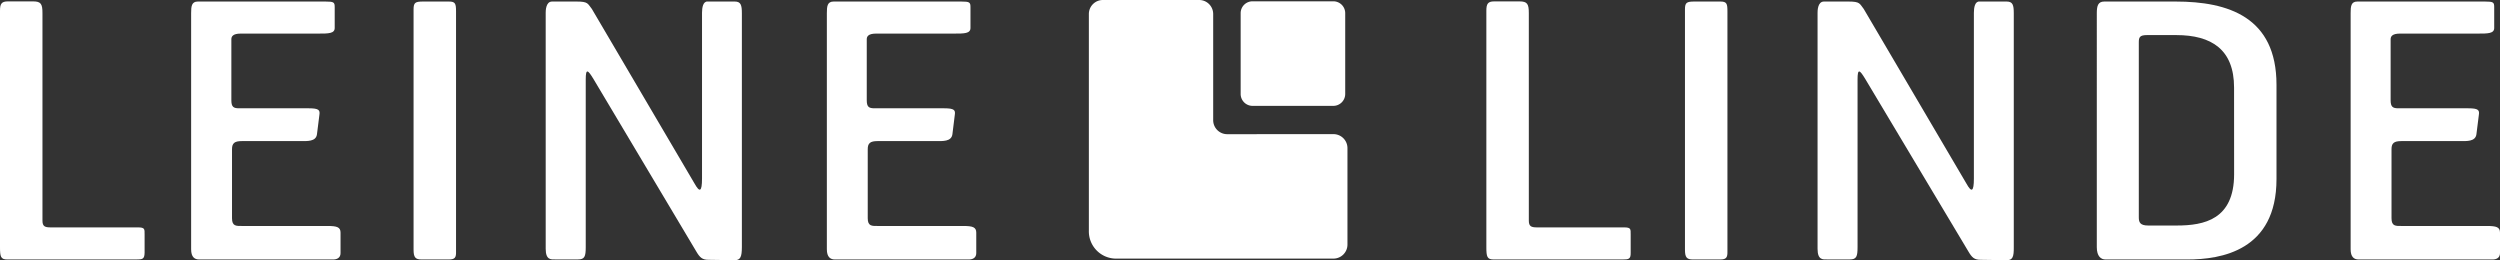
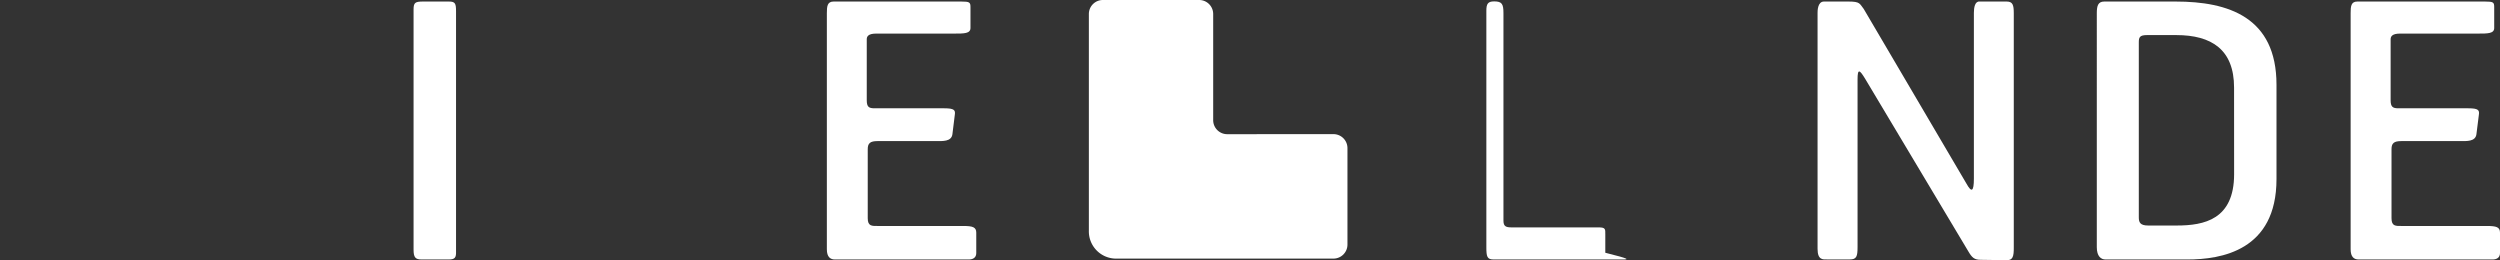
<svg xmlns="http://www.w3.org/2000/svg" id="Lager_1" data-name="Lager 1" viewBox="0 0 535.1 55.69">
  <rect x="0" y="0" width="535.1" height="55.69" fill="#333333" stroke="none" />
  <defs>
    <style>.cls-1{fill:#fff;}</style>
  </defs>
-   <path class="cls-1" d="M182.59,326H155.06c-1.43,0-1.58-.6-1.58-2.64v-50.6c0-1.43.3-2,1.66-2h5.43c1.66,0,2,.53,2,2.49V317.7c0,1.21.52,1.43,1.73,1.43H183c1.51,0,1.43.38,1.43,1.51v3.92C184.4,325.92,184,326,182.59,326Z" transform="translate(-153.48 -270.46)" />
-   <path class="cls-1" d="M224.78,326H196.12c-1,0-1.73-.53-1.73-2.18V273.28c0-1.44.08-2.49,1.43-2.49h27.3c1.81,0,2,.15,2,1.2v4.46c0,1.2-1.36,1.2-3.47,1.2H205c-1.66,0-2,.61-2,1.21v13.05c0,1.43.45,1.73,1.66,1.73h14.93c2.11,0,2.41.38,2.26,1.36l-.53,4.22c-.22,1.58-2.11,1.44-3.54,1.44H205.25c-1.58,0-2.11.45-2.11,1.73v14.78c0,1.74.9,1.66,2.19,1.66h18.25c2,0,2.79.23,2.79,1.43v4.38C226.37,325.69,225.54,326,224.78,326Z" transform="translate(-153.48 -270.46)" />
  <path class="cls-1" d="M249.54,326h-5.8c-1.36,0-1.74-.45-1.74-2.11V272.45c0-1.43.38-1.66,2-1.66h5.58c1.36,0,1.51.45,1.51,2.11v51.36C251.13,325.54,250.9,326,249.54,326Z" transform="translate(-153.48 -270.46)" />
-   <path class="cls-1" d="M310.6,326.15l-5.43-.08c-1.36,0-1.89-.45-2.72-1.89l-21.94-36.8c-1.21-2-1.66-2.34-1.66.08v35.89c0,2-.23,2.64-1.66,2.64h-4.91c-.82,0-2,.16-2-2.26V273.2c0-.37,0-2.41,1.36-2.41h5.28c2.48,0,2.33.45,3.24,1.58l22,37.41c1.06,1.89,1.58,1.81,1.58-1.13V273.2c0-1.13.23-2.49,1.21-2.41h5.81c1.28,0,1.51.75,1.51,2.49v50.07C312.26,325.39,312,326.22,310.6,326.15Z" transform="translate(-153.48 -270.46)" />
  <path class="cls-1" d="M360.85,326H332.2c-1,0-1.74-.53-1.74-2.18V273.28c0-1.44.08-2.49,1.44-2.49h27.3c1.81,0,2,.15,2,1.2v4.46c0,1.2-1.35,1.2-3.47,1.2H341c-1.66,0-2,.61-2,1.21v13.05c0,1.43.45,1.73,1.66,1.73h14.93c2.11,0,2.41.38,2.26,1.36l-.52,4.22c-.23,1.58-2.12,1.44-3.55,1.44H341.32c-1.58,0-2.11.45-2.11,1.73v14.78c0,1.74.91,1.66,2.19,1.66h18.25c2,0,2.79.23,2.79,1.43v4.38C362.44,325.69,361.61,326,360.85,326Z" transform="translate(-153.48 -270.46)" />
-   <path class="cls-1" d="M500.73,326H473.2c-1.43,0-1.58-.6-1.58-2.64v-50.6c0-1.43.3-2,1.66-2h5.43c1.66,0,2,.53,2,2.49V317.7c0,1.21.53,1.43,1.74,1.43h18.63c1.51,0,1.43.38,1.43,1.51v3.92C502.54,325.92,502.09,326,500.73,326Z" transform="translate(-153.48 -270.46)" />
-   <path class="cls-1" d="M521.67,326h-5.81c-1.36,0-1.73-.45-1.73-2.11V272.45c0-1.43.37-1.66,2-1.66h5.59c1.35,0,1.5.45,1.5,2.11v51.36C523.25,325.54,523,326,521.67,326Z" transform="translate(-153.48 -270.46)" />
+   <path class="cls-1" d="M500.73,326H473.2c-1.43,0-1.58-.6-1.58-2.64v-50.6c0-1.43.3-2,1.66-2c1.66,0,2,.53,2,2.49V317.7c0,1.21.53,1.43,1.74,1.43h18.63c1.51,0,1.43.38,1.43,1.51v3.92C502.54,325.92,502.09,326,500.73,326Z" transform="translate(-153.48 -270.46)" />
  <path class="cls-1" d="M582.87,326.15l-5.43-.08c-1.36,0-1.88-.45-2.71-1.89l-22-36.8c-1.21-2-1.66-2.34-1.66.08v35.89c0,2-.22,2.64-1.66,2.64h-4.9c-.83,0-2,.16-2-2.26V273.2c0-.37,0-2.41,1.36-2.41h5.28c2.49,0,2.34.45,3.24,1.58l22,37.41c1.05,1.89,1.58,1.81,1.58-1.13V273.2c0-1.13.23-2.49,1.21-2.41H583c1.29,0,1.51.75,1.51,2.49v50.07C584.53,325.39,584.31,326.22,582.87,326.15Z" transform="translate(-153.48 -270.46)" />
  <path class="cls-1" d="M621.66,326H604.17c-1,0-1.89-.67-1.89-2.64V273.28c0-1.51.23-2.49,1.59-2.49h15.3c11.24,0,21.57,3.32,21.57,17.8V308.8C640.74,324.11,628.9,326,621.66,326Zm10-36.8c0-8.14-4.83-11.23-12.37-11.23H613c-1.58,0-1.73.52-1.73,1.58V317c0,1.06.3,1.73,2,1.73h6.11c5.88,0,12.29-1.28,12.29-11Z" transform="translate(-153.48 -270.46)" />
  <path class="cls-1" d="M687,326H658.34c-1,0-1.73-.53-1.73-2.18V273.28c0-1.44.07-2.49,1.43-2.49h27.3c1.81,0,2,.15,2,1.2v4.46c0,1.2-1.36,1.2-3.47,1.2H667.17c-1.66,0-2,.61-2,1.21v13.05c0,1.43.46,1.73,1.66,1.73H681.8c2.11,0,2.41.38,2.26,1.36l-.53,4.22c-.23,1.58-2.11,1.44-3.54,1.44H667.47c-1.59,0-2.11.45-2.11,1.73v14.78c0,1.74.9,1.66,2.18,1.66h18.25c2,0,2.79.23,2.79,1.43v4.38C688.58,325.69,687.75,326,687,326Z" transform="translate(-153.48 -270.46)" />
  <path class="cls-1" d="M416.15,299.18a3,3,0,0,1-3-3V273.46a3,3,0,0,0-3-3H389.54a3,3,0,0,0-3,3v46.35a5.83,5.83,0,0,0,6,6h46.35a3,3,0,0,0,3-3V302.17a3,3,0,0,0-3-3Z" transform="translate(-153.48 -270.46)" />
-   <path class="cls-1" d="M441.41,290.58a2.55,2.55,0,0,1-2.54,2.54h-17.3a2.55,2.55,0,0,1-2.54-2.54V273.27a2.54,2.54,0,0,1,2.54-2.53h17.3a2.54,2.54,0,0,1,2.54,2.53Z" transform="translate(-153.48 -270.46)" />
</svg>